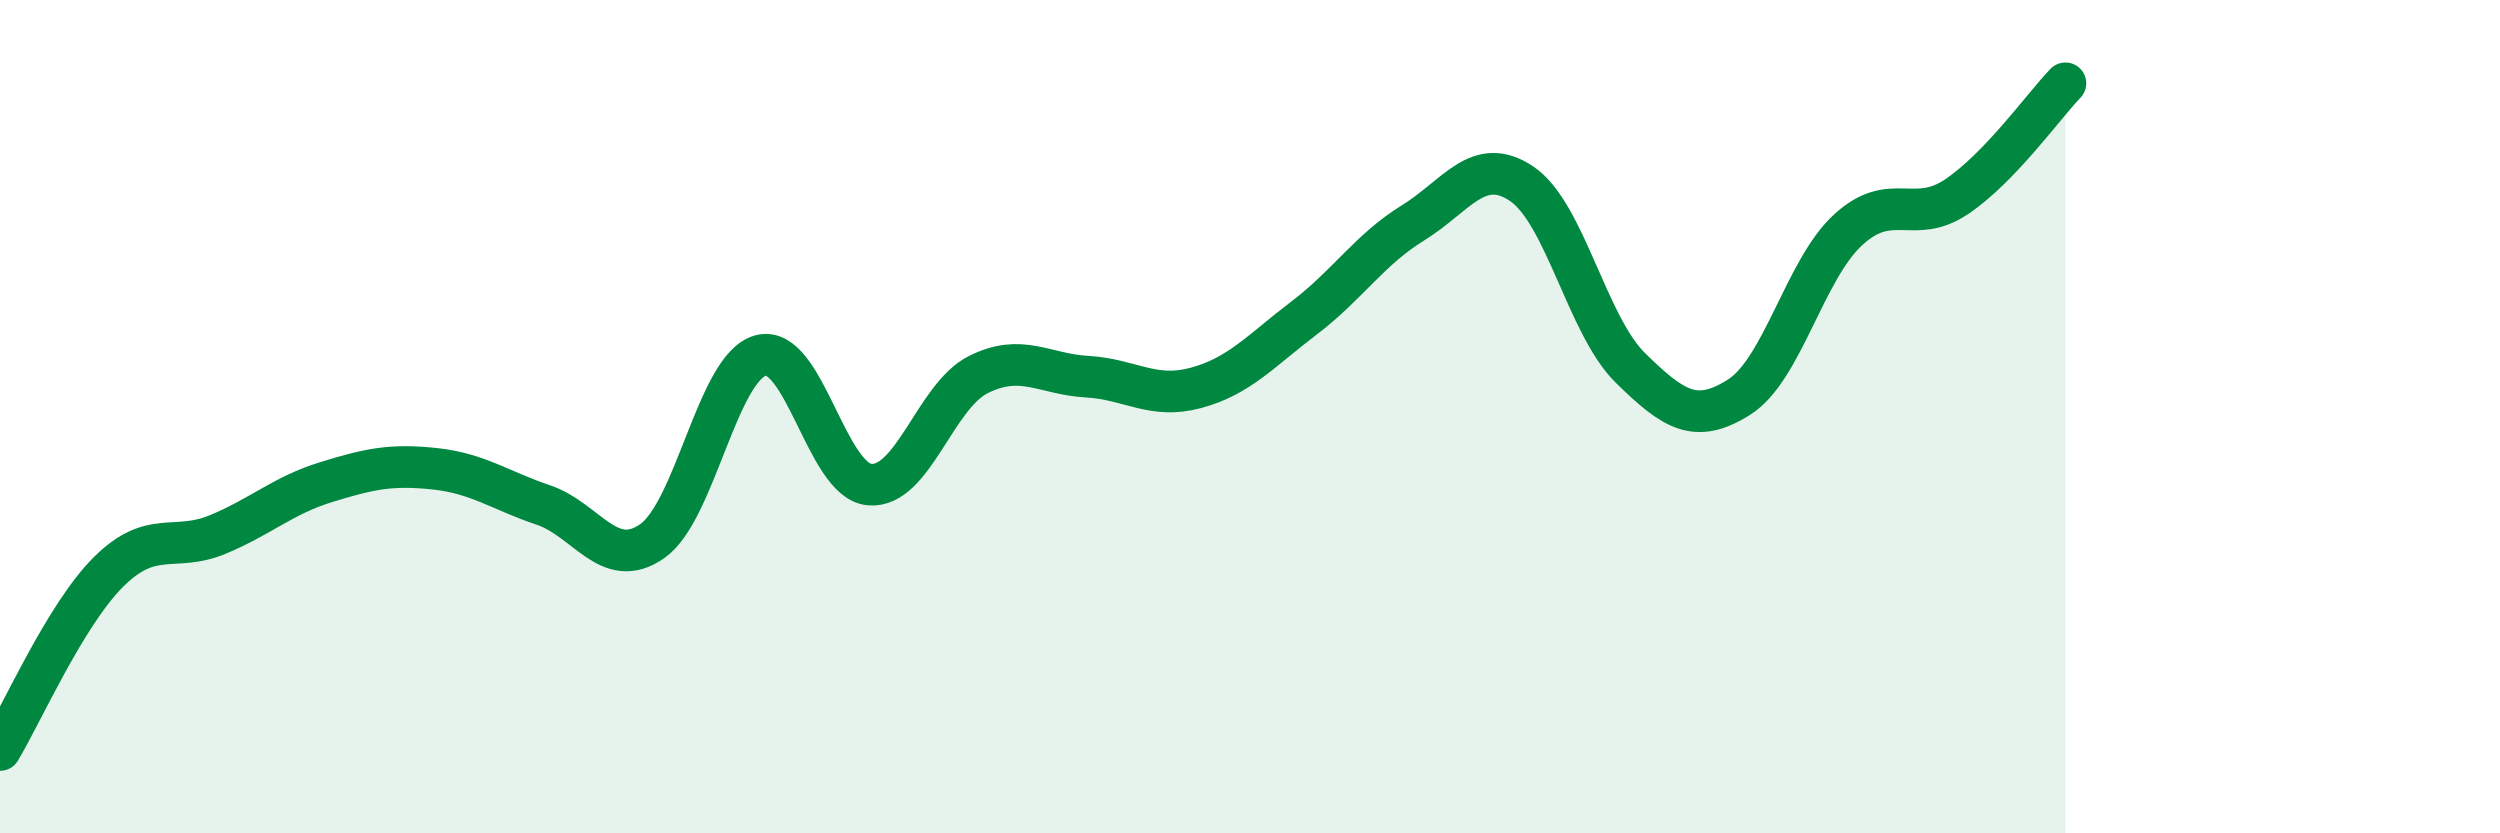
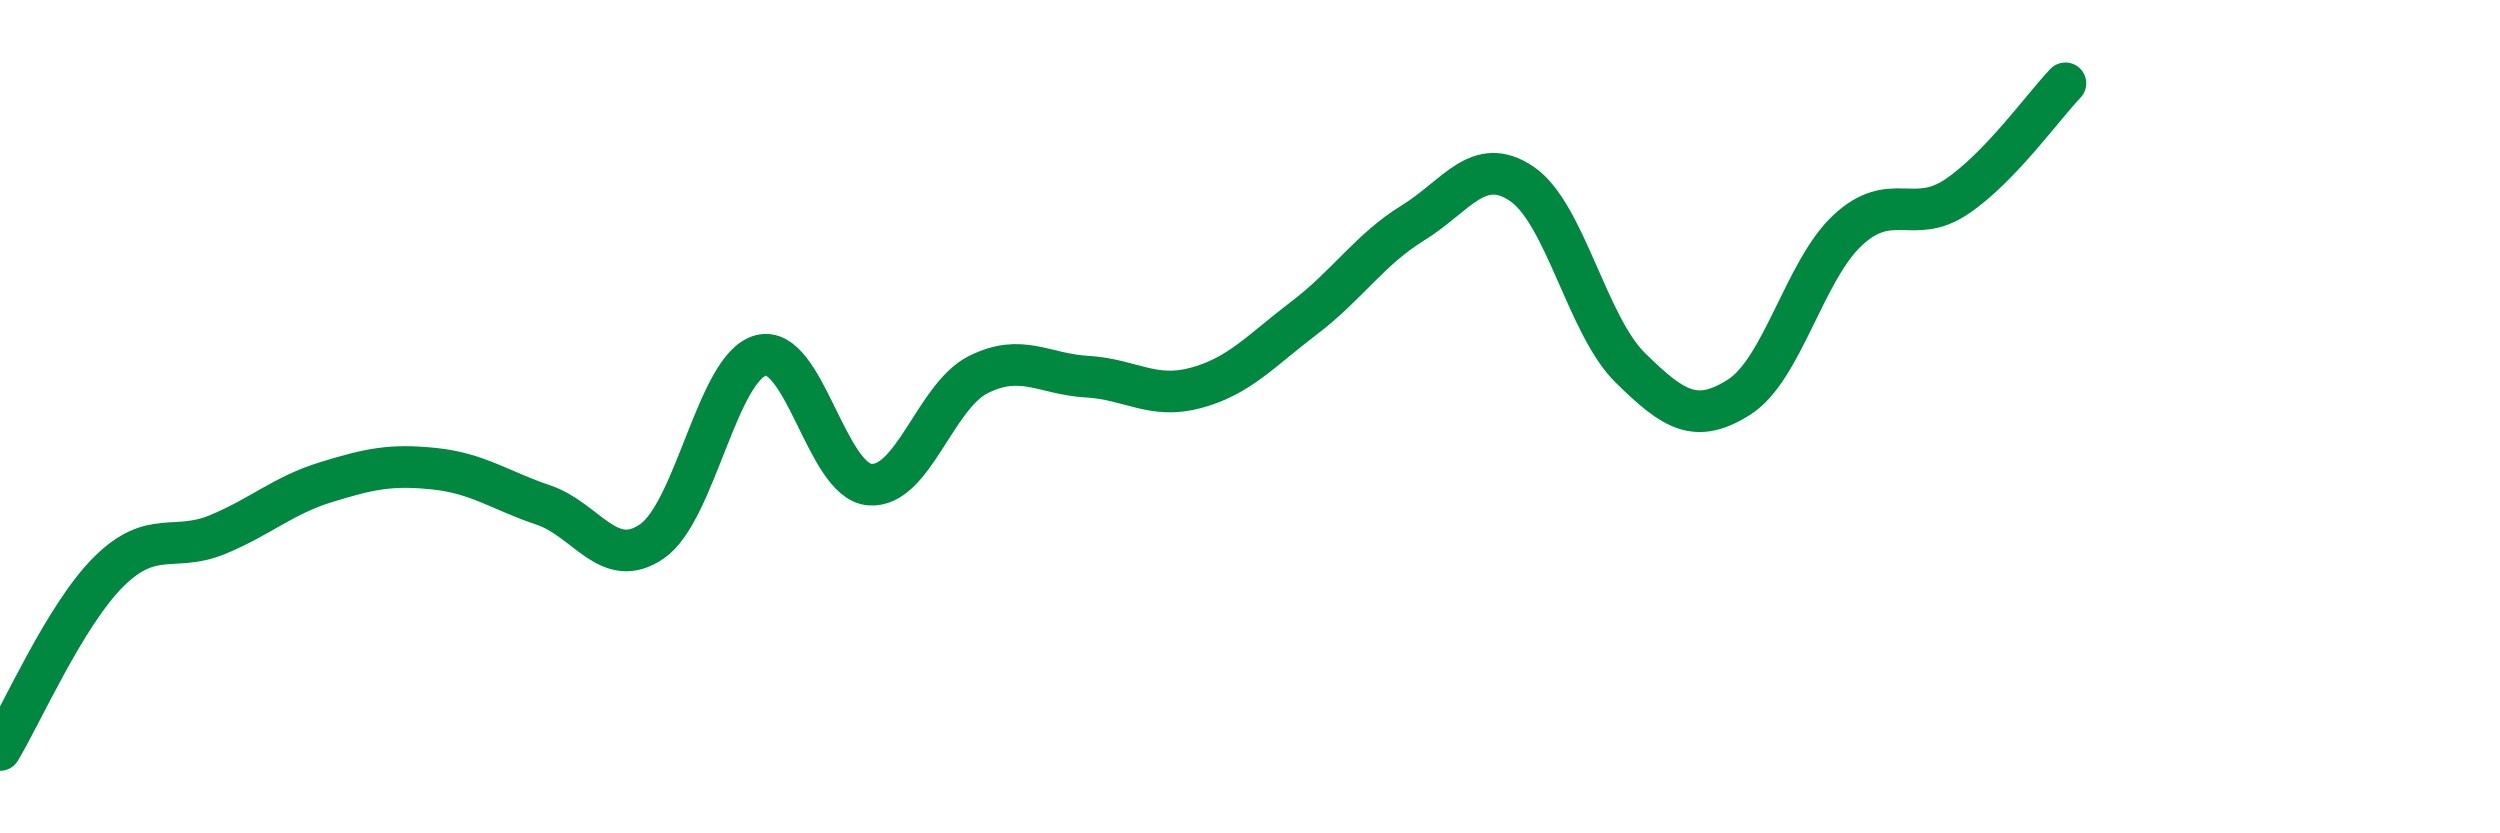
<svg xmlns="http://www.w3.org/2000/svg" width="60" height="20" viewBox="0 0 60 20">
-   <path d="M 0,18 C 0.52,17.14 1.57,14.75 2.61,13.72 C 3.65,12.69 4.18,13.26 5.22,12.83 C 6.26,12.4 6.79,11.89 7.83,11.57 C 8.87,11.25 9.39,11.14 10.43,11.25 C 11.47,11.36 12,11.77 13.04,12.12 C 14.08,12.47 14.61,13.71 15.65,12.99 C 16.69,12.27 17.22,8.8 18.26,8.53 C 19.3,8.26 19.83,11.54 20.87,11.63 C 21.91,11.72 22.44,9.51 23.48,8.99 C 24.52,8.47 25.05,8.98 26.09,9.04 C 27.13,9.1 27.66,9.59 28.7,9.31 C 29.74,9.03 30.26,8.42 31.3,7.63 C 32.34,6.84 32.87,5.99 33.91,5.35 C 34.95,4.71 35.48,3.71 36.52,4.41 C 37.56,5.11 38.09,7.81 39.13,8.83 C 40.17,9.85 40.7,10.19 41.74,9.53 C 42.78,8.87 43.31,6.48 44.35,5.52 C 45.39,4.56 45.92,5.42 46.96,4.72 C 48,4.02 49.05,2.54 49.57,2L49.57 20L0 20Z" fill="#008740" opacity="0.1" stroke-linecap="round" stroke-linejoin="round" />
  <path d="M 0,18 C 0.52,17.14 1.57,14.75 2.61,13.72 C 3.65,12.69 4.18,13.26 5.22,12.83 C 6.26,12.4 6.79,11.89 7.83,11.57 C 8.87,11.25 9.39,11.14 10.43,11.25 C 11.47,11.36 12,11.77 13.04,12.12 C 14.08,12.47 14.61,13.71 15.65,12.99 C 16.69,12.27 17.22,8.8 18.26,8.53 C 19.3,8.26 19.83,11.54 20.87,11.63 C 21.91,11.72 22.44,9.51 23.48,8.99 C 24.52,8.47 25.05,8.98 26.09,9.04 C 27.13,9.1 27.66,9.59 28.7,9.31 C 29.74,9.03 30.26,8.42 31.3,7.63 C 32.34,6.84 32.87,5.99 33.91,5.35 C 34.95,4.71 35.48,3.71 36.52,4.41 C 37.56,5.11 38.09,7.81 39.13,8.83 C 40.17,9.85 40.7,10.19 41.74,9.53 C 42.78,8.87 43.31,6.48 44.35,5.52 C 45.39,4.56 45.92,5.42 46.96,4.72 C 48,4.02 49.05,2.54 49.57,2" stroke="#008740" stroke-width="1" fill="none" stroke-linecap="round" stroke-linejoin="round" />
</svg>